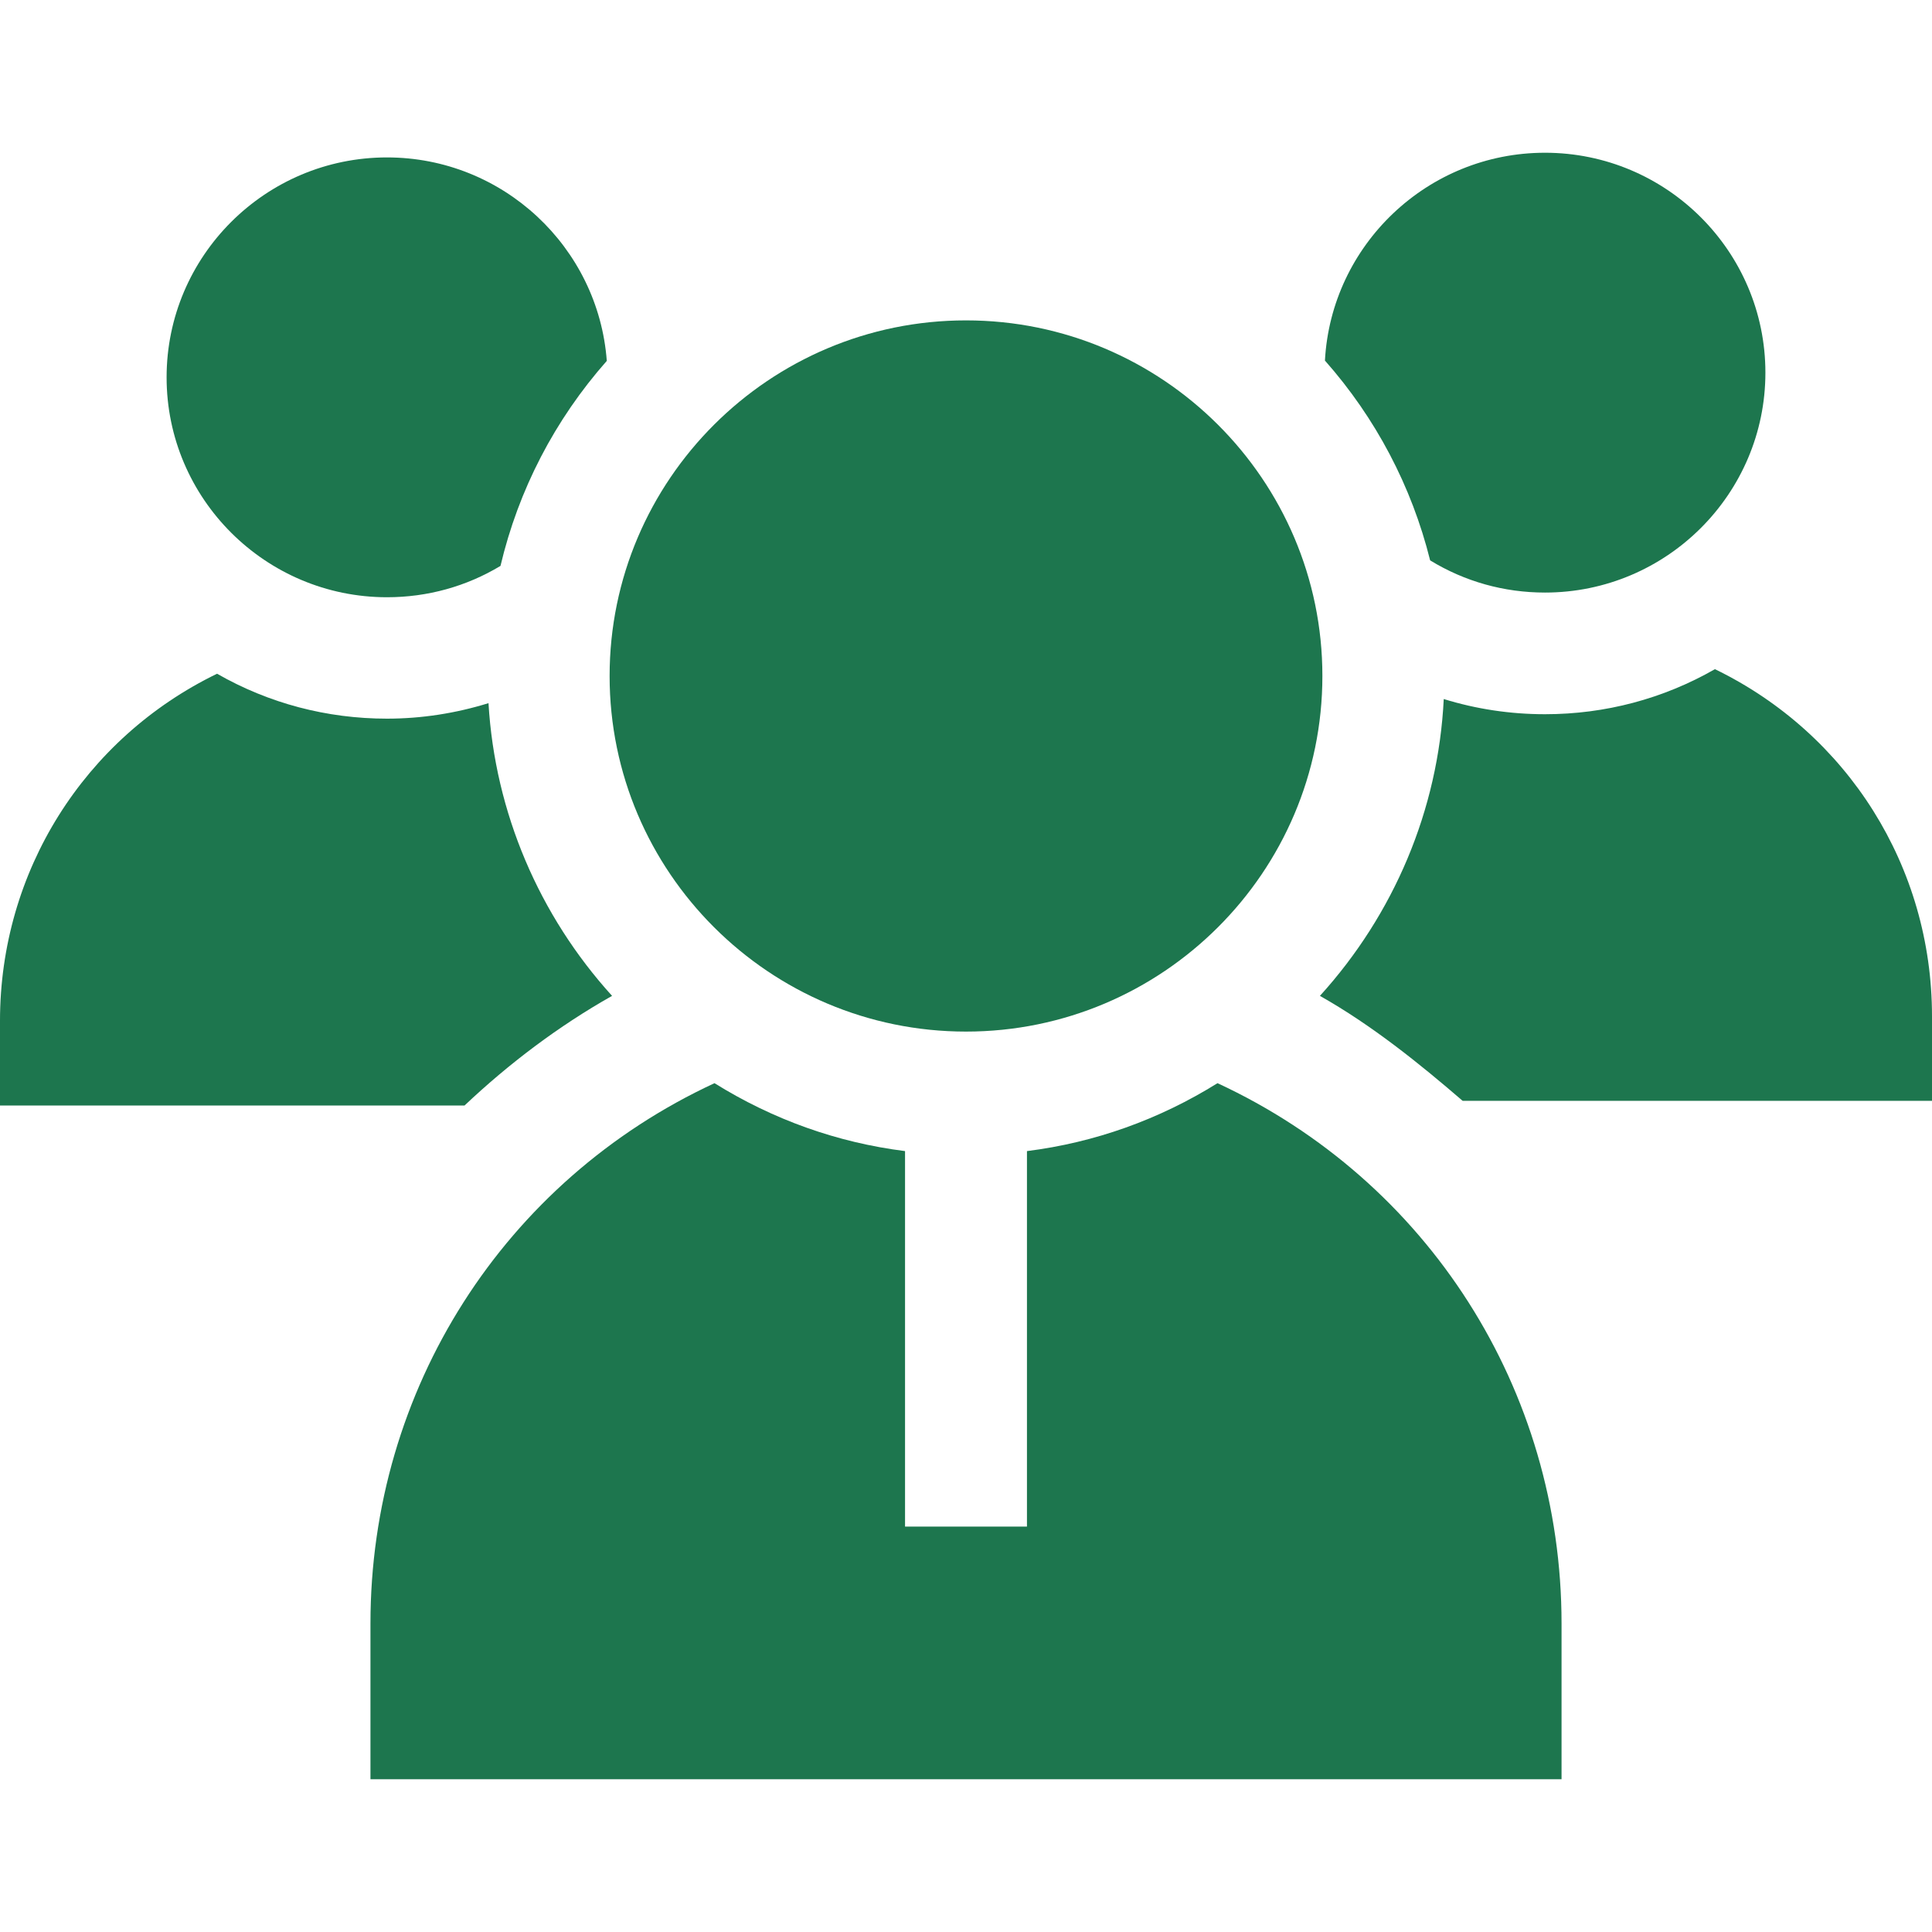
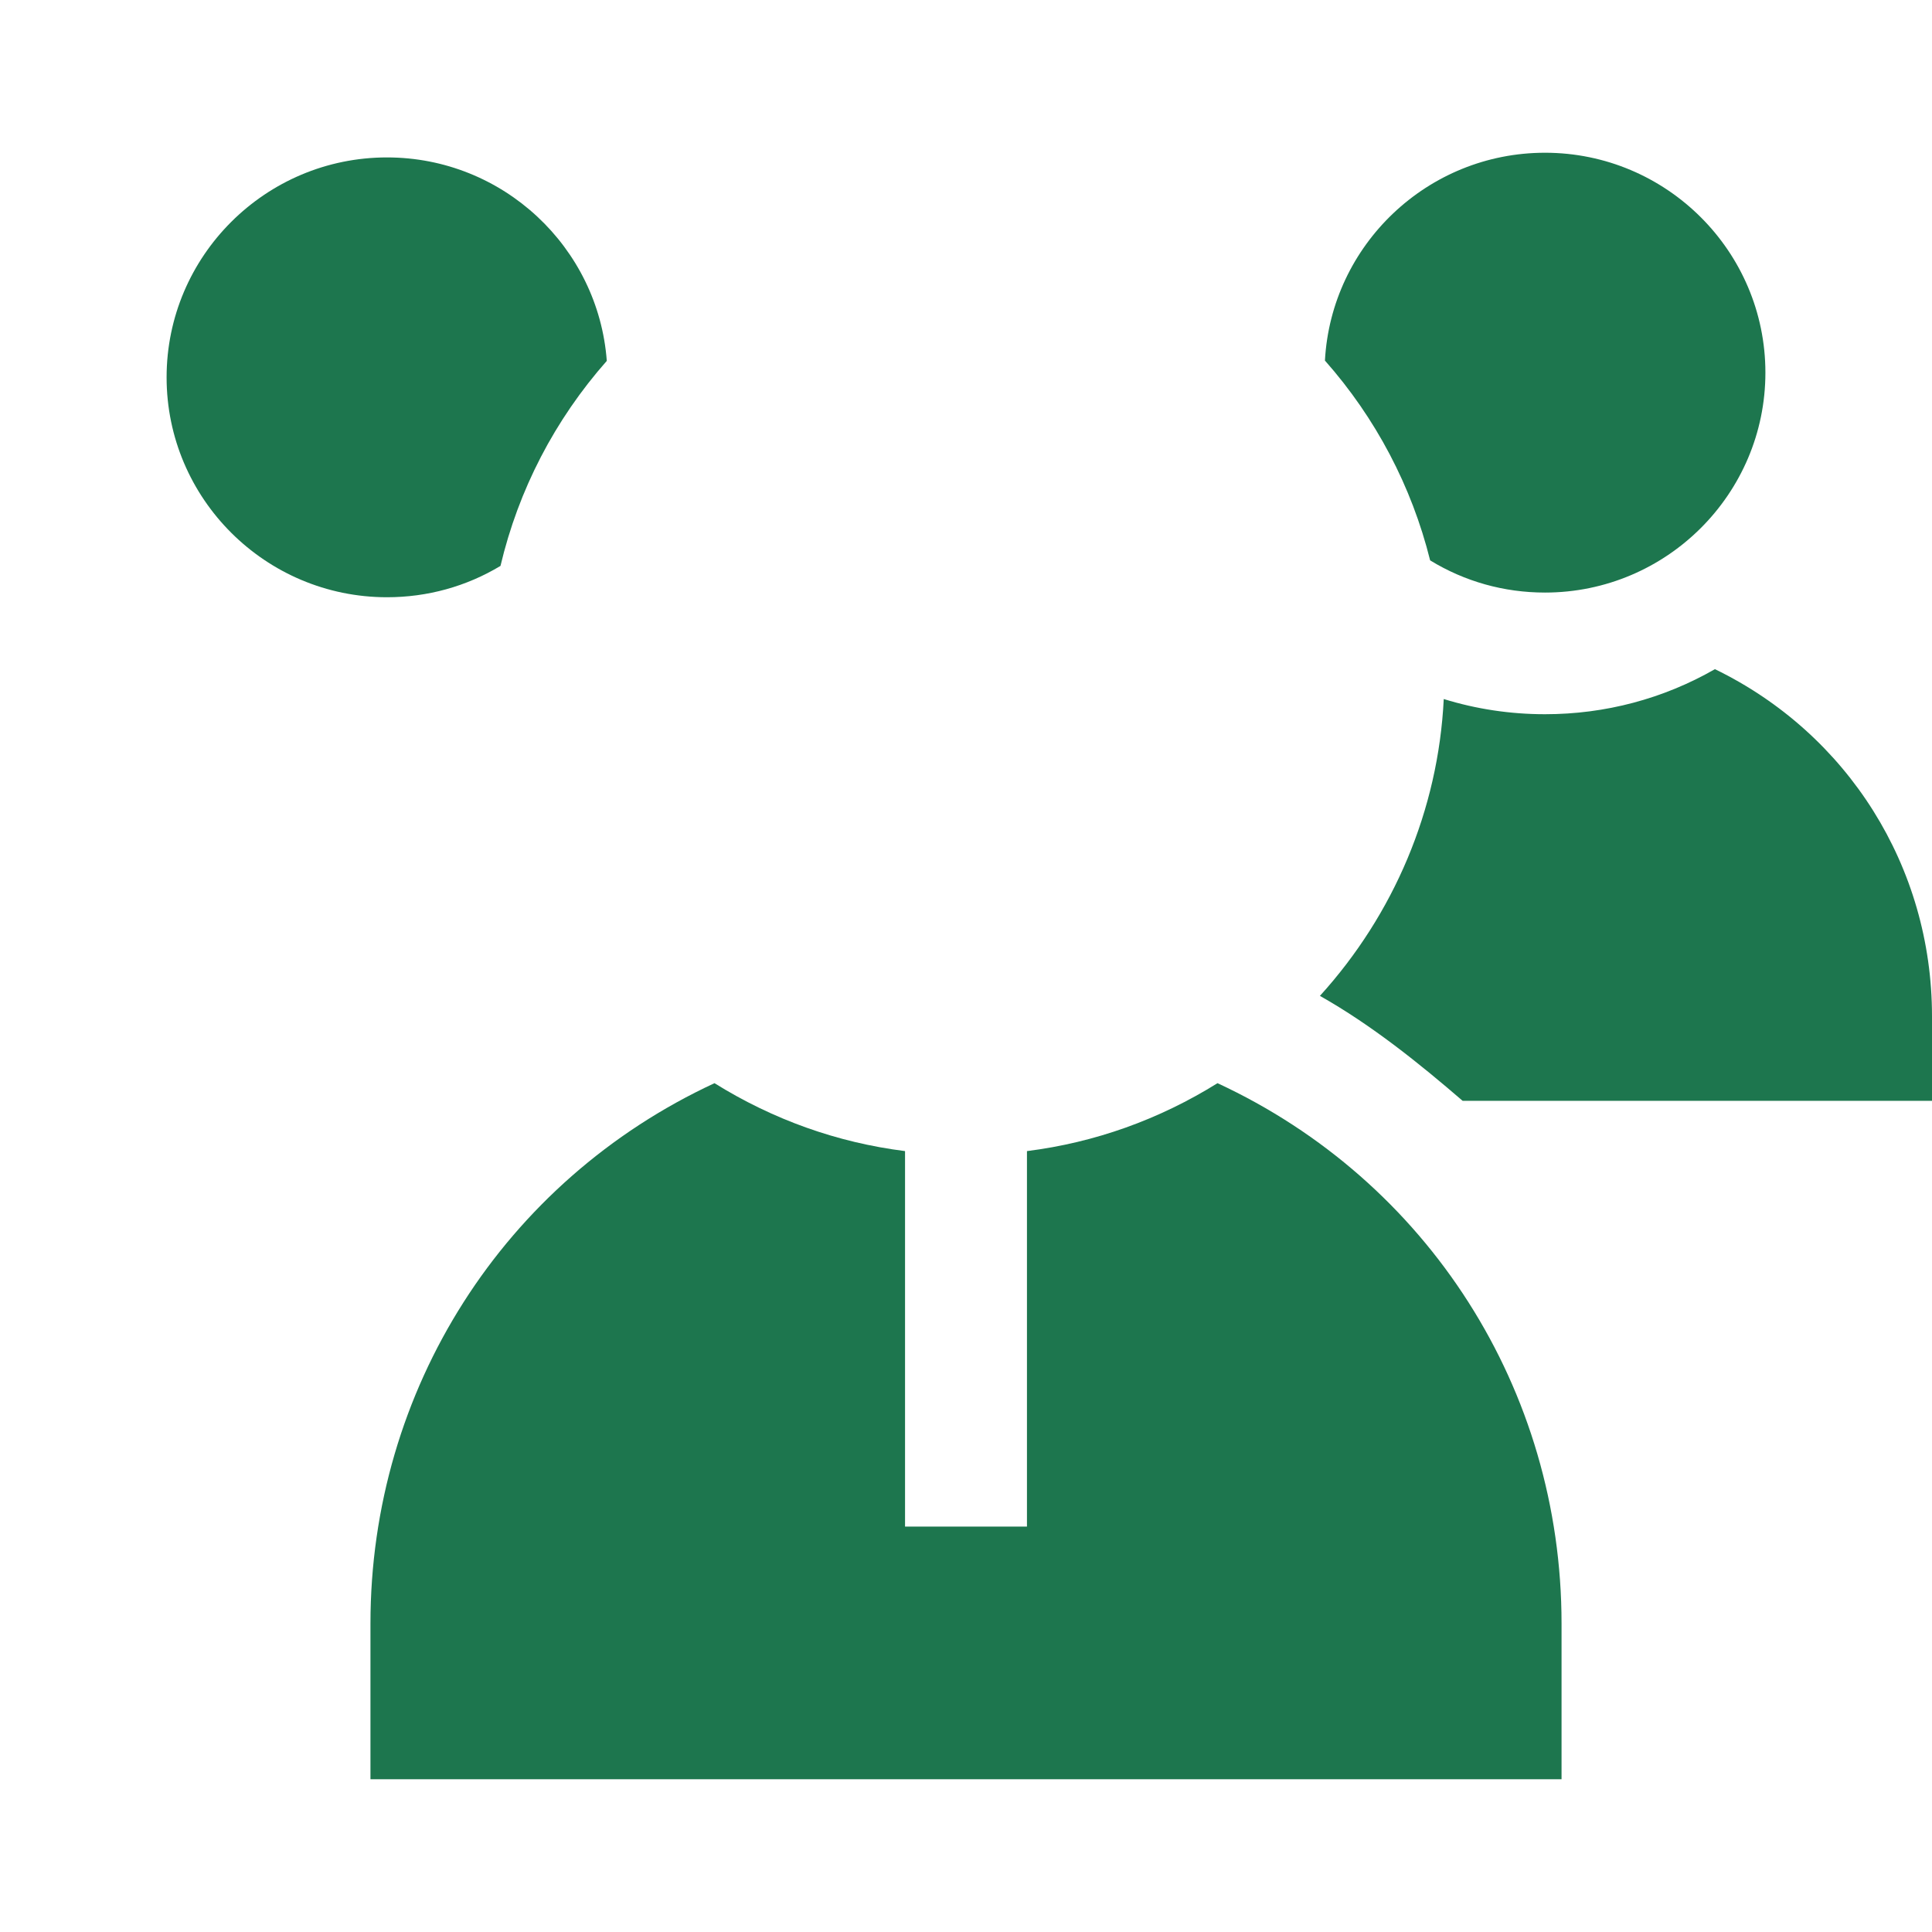
<svg xmlns="http://www.w3.org/2000/svg" id="Layer_1" enable-background="new 0 0 468 468" height="300" viewBox="0 0 468 468" width="300" version="1.1">
  <g width="100%" height="100%" transform="matrix(1,0,0,1,0,0)">
    <g>
-       <path d="m234 77.609c-47.603 0-86.33 38.641-86.33 86.139s38.727 86.139 86.33 86.139 86.33-38.641 86.33-86.139-38.727-86.139-86.33-86.139z" fill="#1d764e" fill-opacity="1" data-original-color="#000000ff" stroke="none" stroke-opacity="1" />
      <path d="m93.745 38.133c-29.439 0-53.388 23.897-53.388 53.27s23.95 53.27 53.388 53.27c9.813 0 19.218-2.61 27.491-7.591 4.354-18.427 13.15-35.395 25.75-49.664-2.051-27.519-25.147-49.285-53.241-49.285z" fill="#1d764e" fill-opacity="1" data-original-color="#000000ff" stroke="none" stroke-opacity="1" />
      <path d="m346.431 135.742c8.355 5.116 17.876 7.798 27.825 7.798 29.439 0 53.388-23.897 53.388-53.27s-23.95-53.27-53.389-53.27c-28.454 0-51.78 22.325-53.308 50.342 12.307 13.921 21.013 30.456 25.484 48.4z" fill="#1d764e" fill-opacity="1" data-original-color="#000000ff" stroke="none" stroke-opacity="1" />
      <path d="m294.925 262.385c-14.155 8.809-29.668 14.37-46.158 16.454v90.958h-29.534v-90.958c-16.49-2.084-32.003-7.645-46.158-16.454-51.008 23.674-83.337 74.243-83.337 130.892v37.723h288.524v-37.723c0-56.649-32.329-107.218-83.337-130.892z" fill="#1d764e" fill-opacity="1" data-original-color="#000000ff" stroke="none" stroke-opacity="1" />
      <g>
-         <path d="m0 267.79h112.528c10.811-10.201 22.767-19.237 35.738-26.555-17.667-19.46-28.378-44.457-29.934-70.906-7.885 2.441-16.149 3.754-24.588 3.754-14.594 0-28.664-3.721-41.163-10.884-32.174 15.621-52.581 47.901-52.581 84.103z" fill="#1d764e" fill-opacity="1" data-original-color="#000000ff" stroke="none" stroke-opacity="1" />
-       </g>
+         </g>
      <g>
        <path d="m354.297 266.656h113.703v-20.486c0-36.201-20.407-68.452-52.582-84.074-12.498 7.163-26.568 10.913-41.162 10.913-8.417 0-16.661-1.247-24.528-3.678-1.317 26.859-12.08 52.171-29.995 71.905 12.496 7.051 24.058 16.353 34.564 25.42z" fill="#1d764e" fill-opacity="1" data-original-color="#000000ff" stroke="none" stroke-opacity="1" />
      </g>
    </g>
  </g>
</svg>